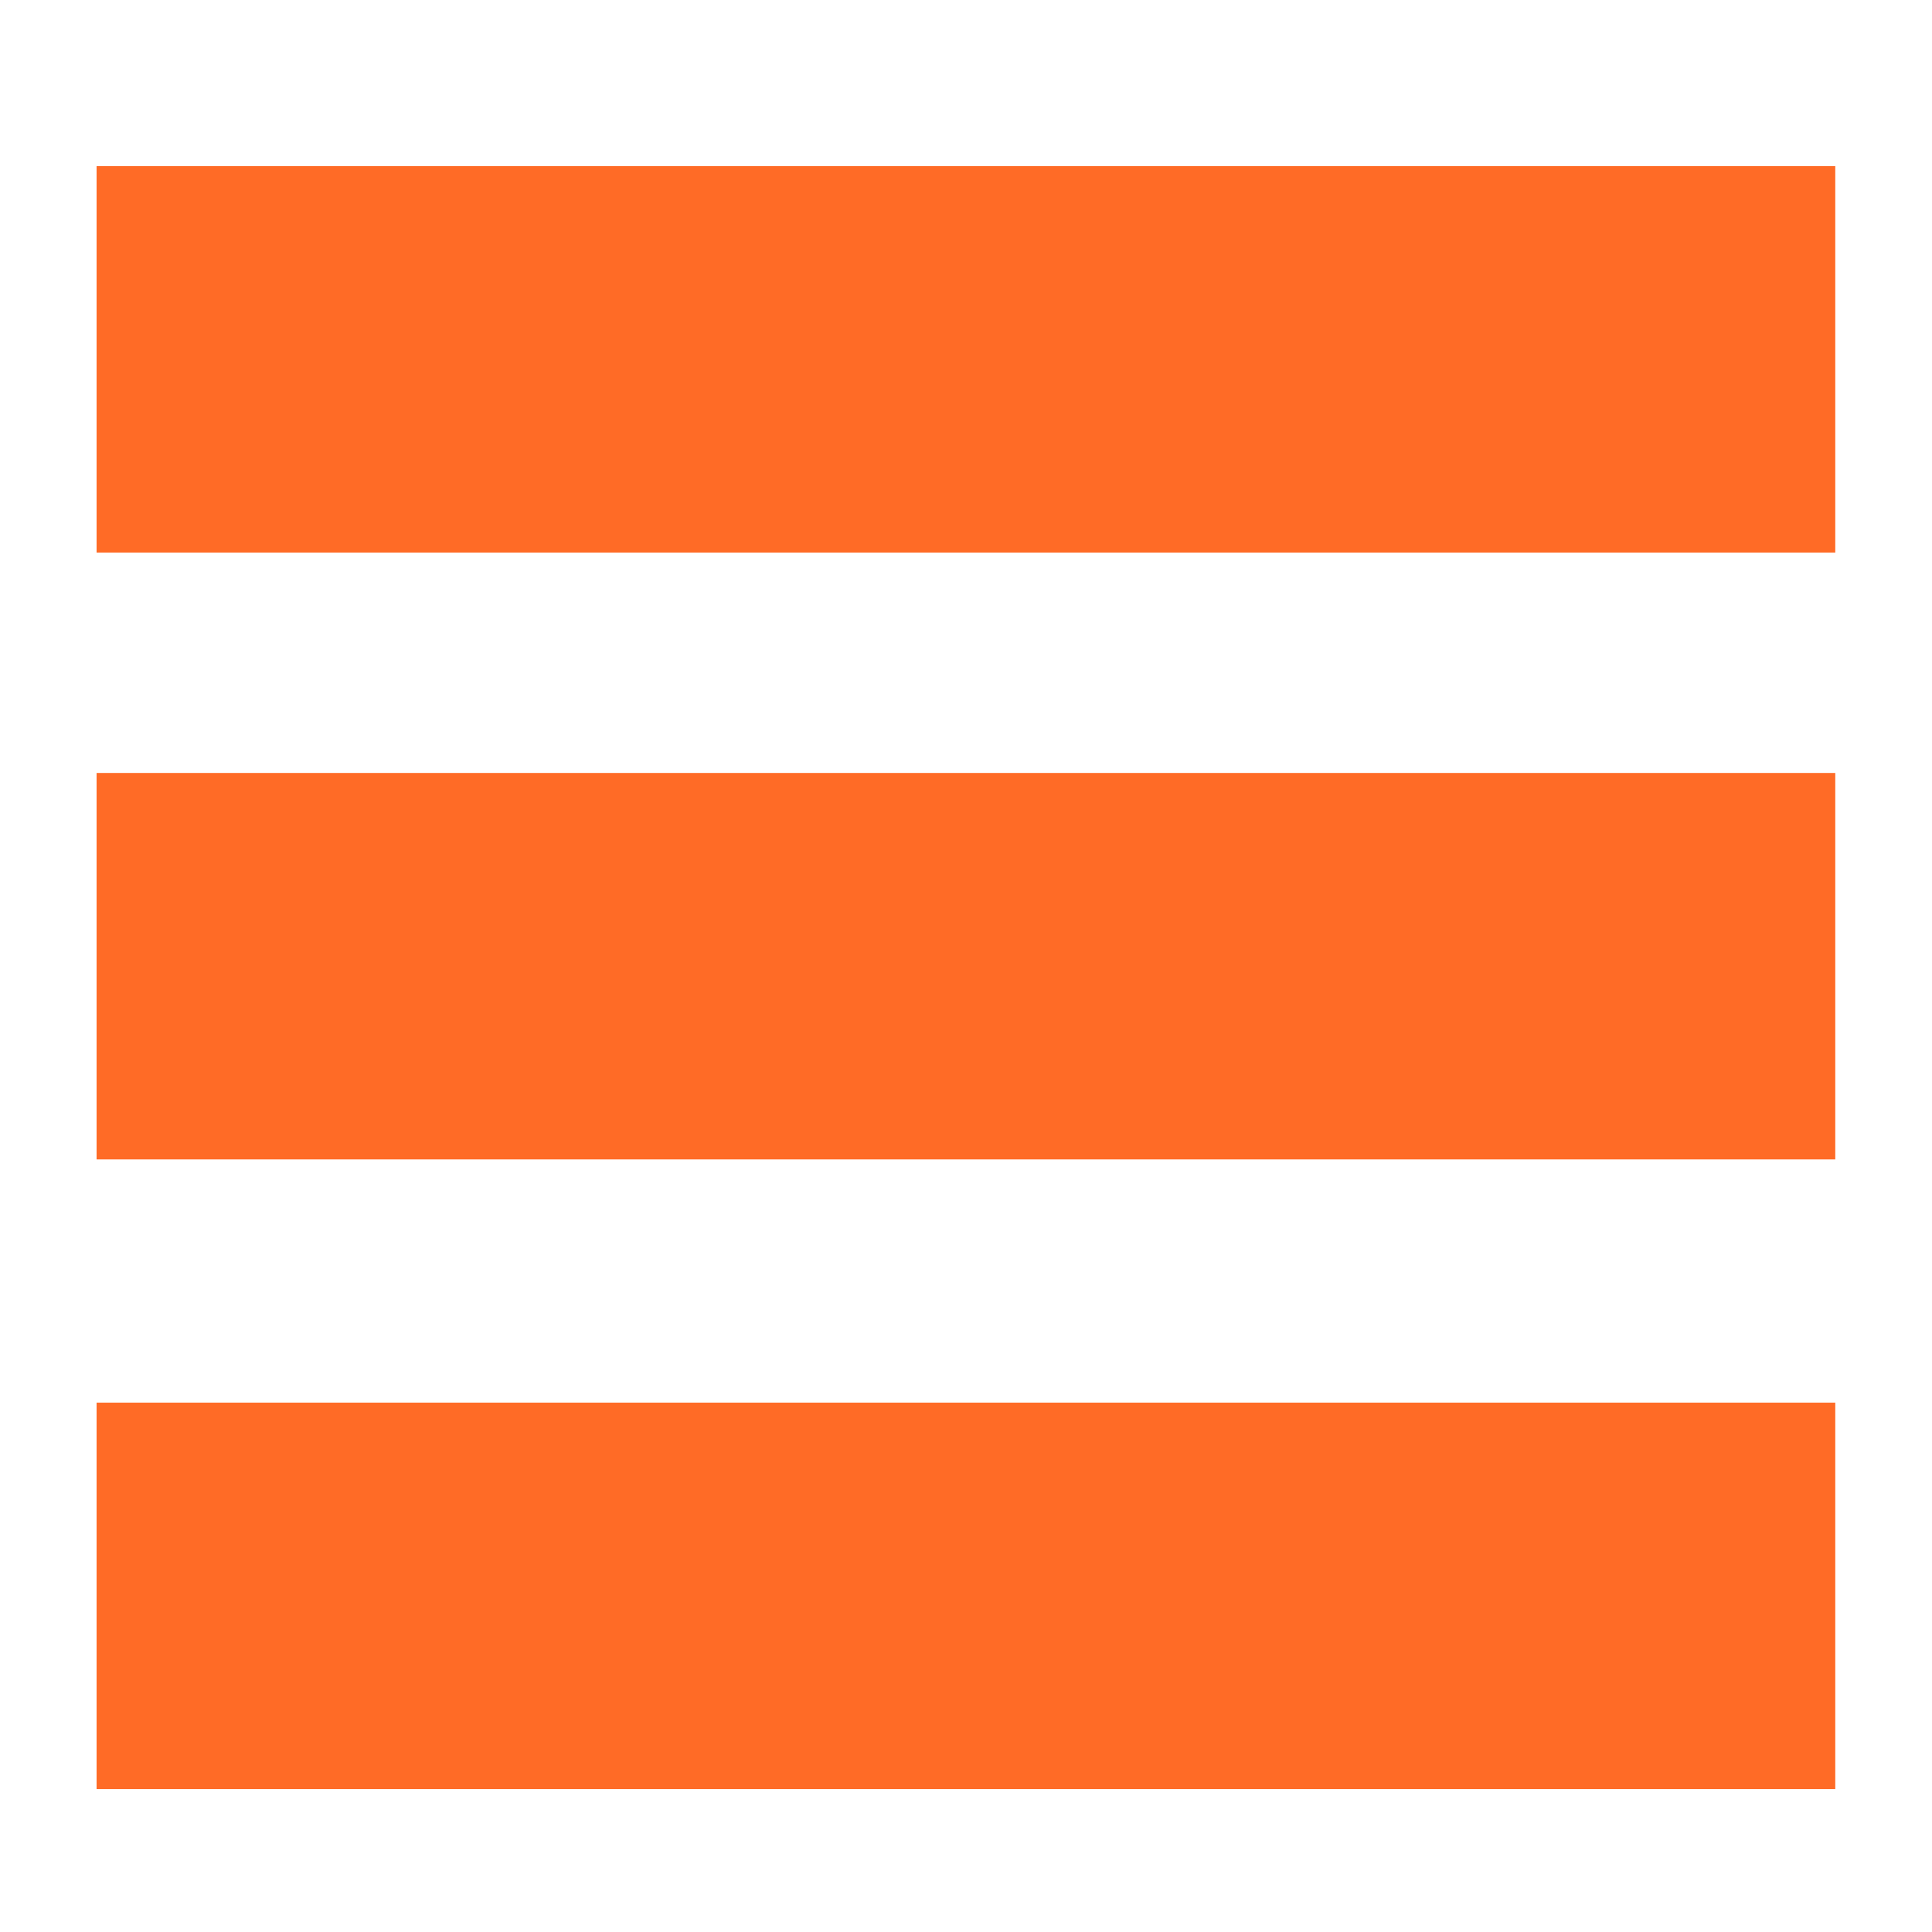
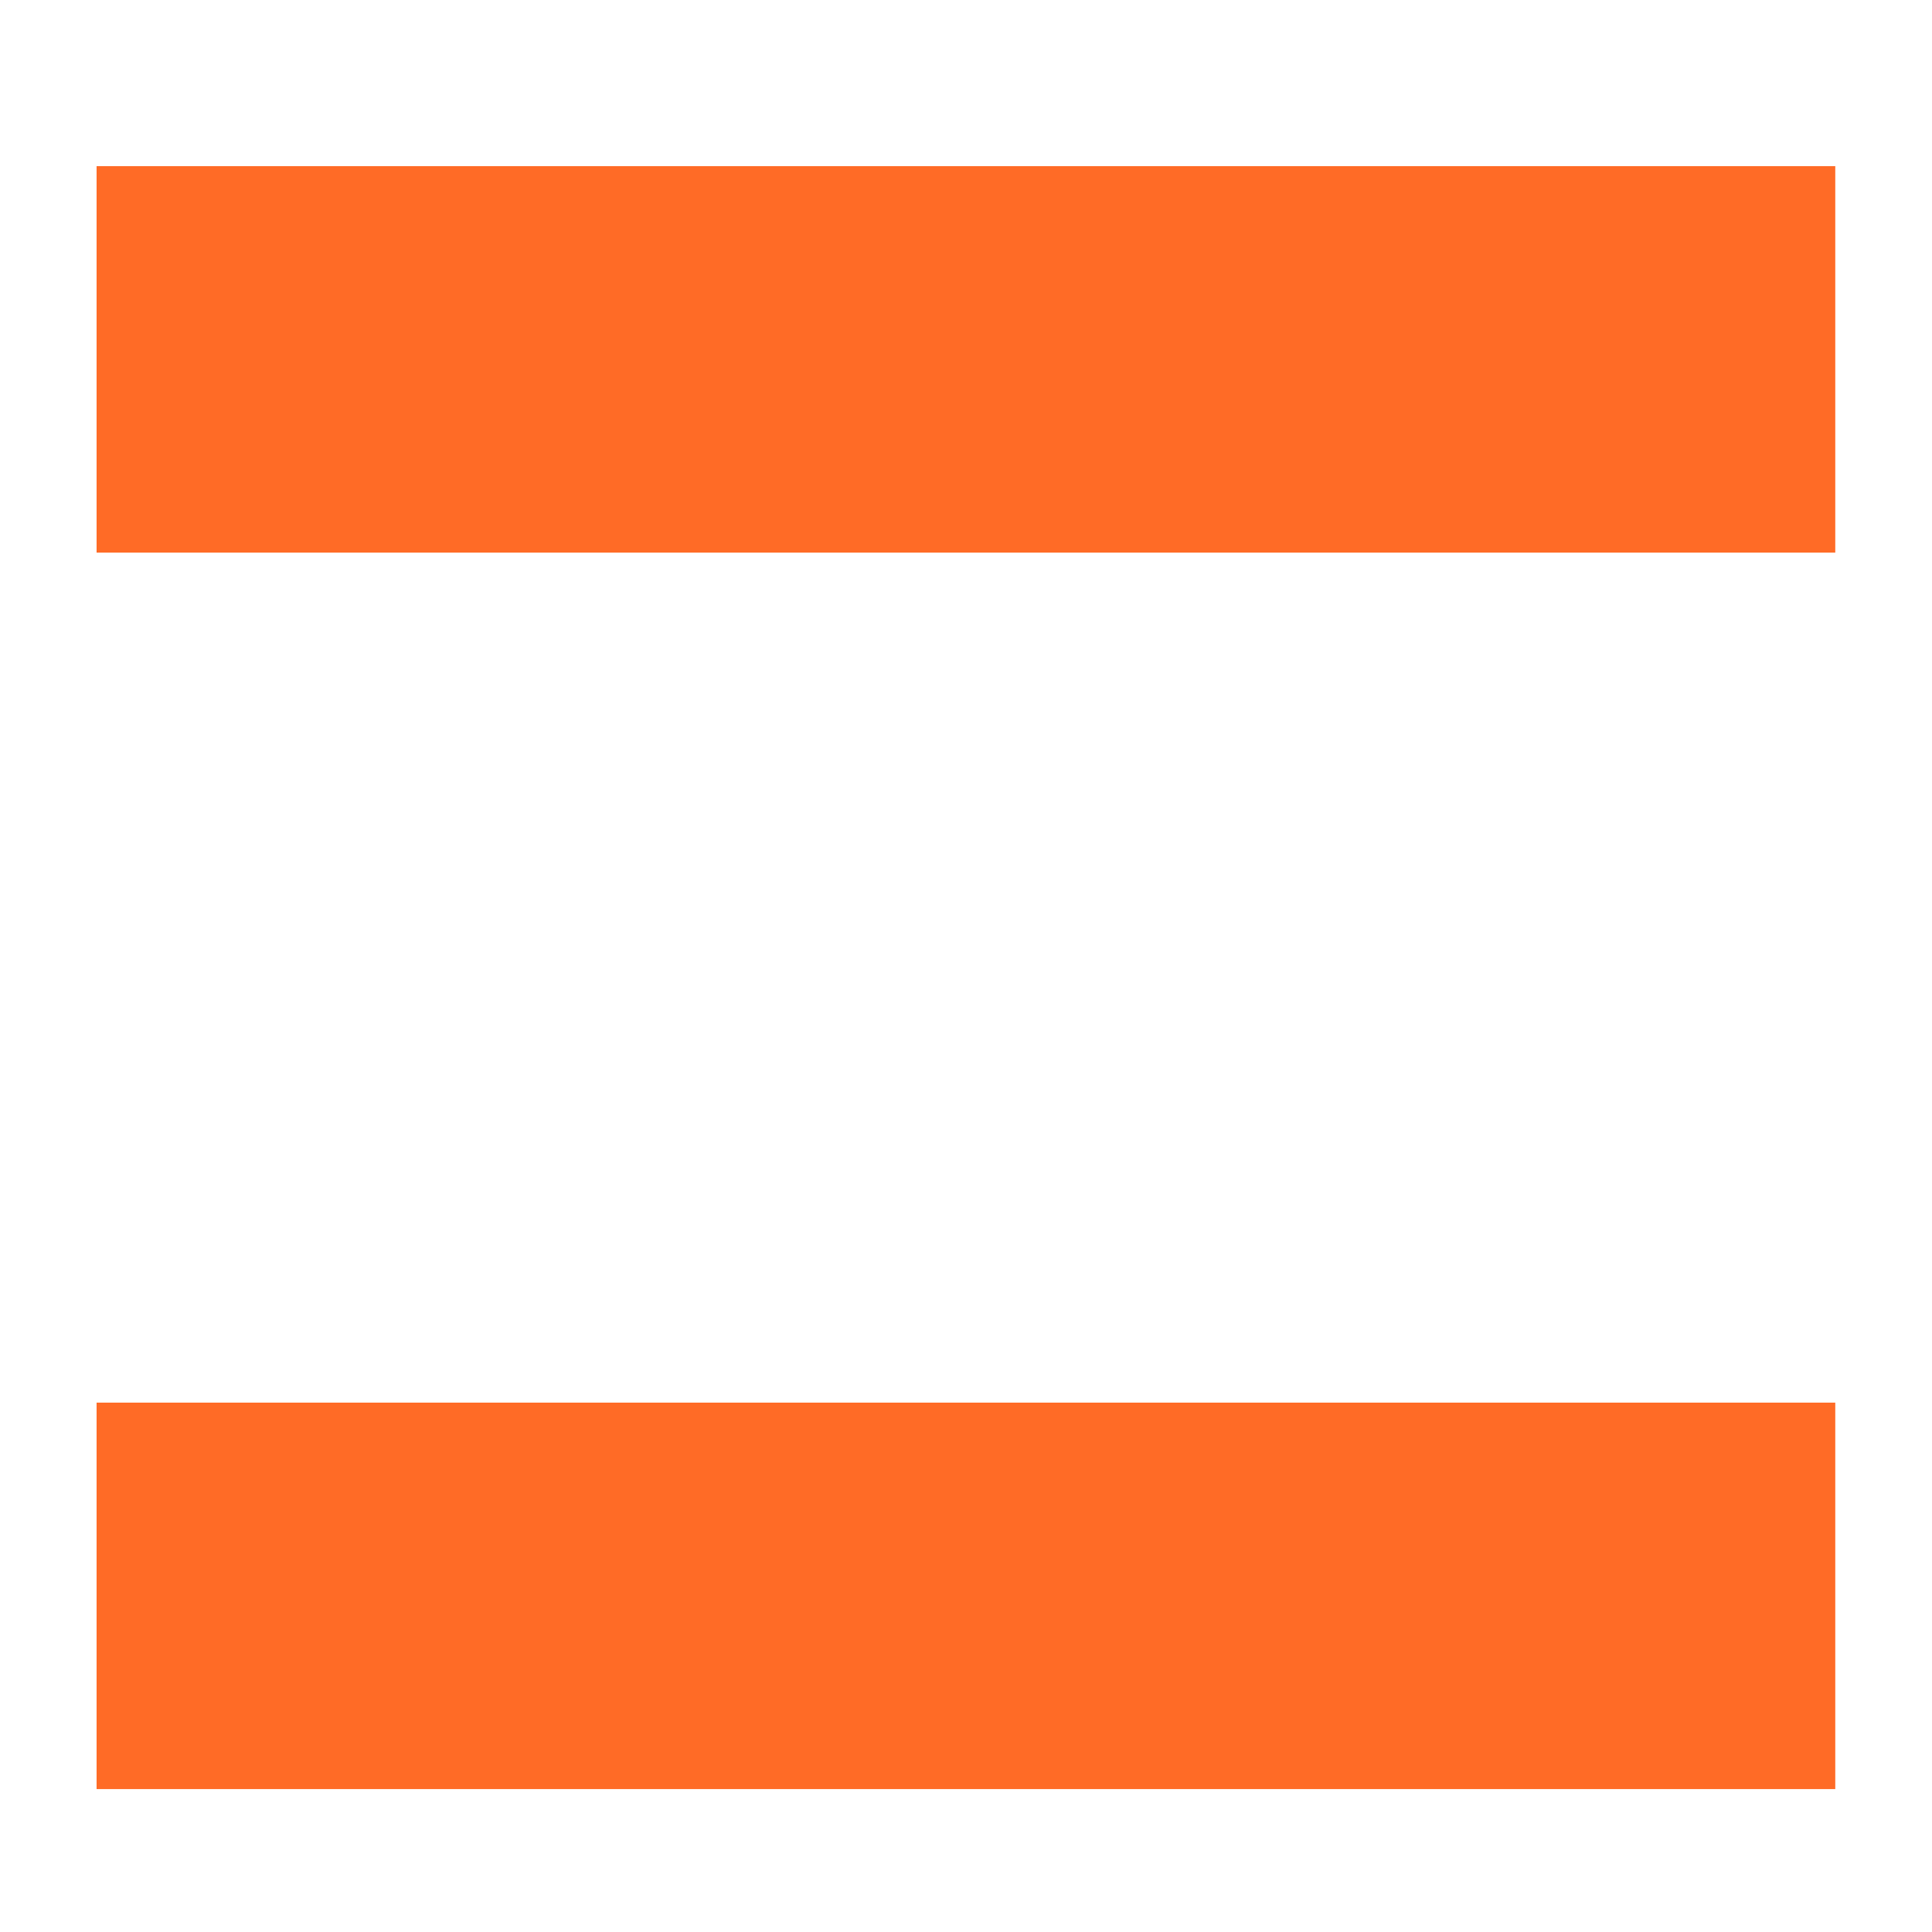
<svg xmlns="http://www.w3.org/2000/svg" width="100%" height="100%" viewBox="0 0 50 50" version="1.1" xml:space="preserve" style="fill-rule:evenodd;clip-rule:evenodd;stroke-linejoin:round;stroke-miterlimit:2;">
  <g transform="matrix(1.148,0,0,1.793,-0.321,-30.005)">
    <rect x="2.457" y="36.98" width="39.196" height="5.578" style="fill:rgb(255,107,38);" />
  </g>
  <g transform="matrix(1.148,0,0,1.793,-0.321,-46.301)">
-     <rect x="2.457" y="36.98" width="39.196" height="5.578" style="fill:rgb(255,107,38);" />
-   </g>
+     </g>
  <g transform="matrix(1.148,0,0,1.793,-0.321,-62.005)">
    <rect x="2.457" y="36.98" width="39.196" height="5.578" style="fill:rgb(255,107,38);" />
  </g>
</svg>